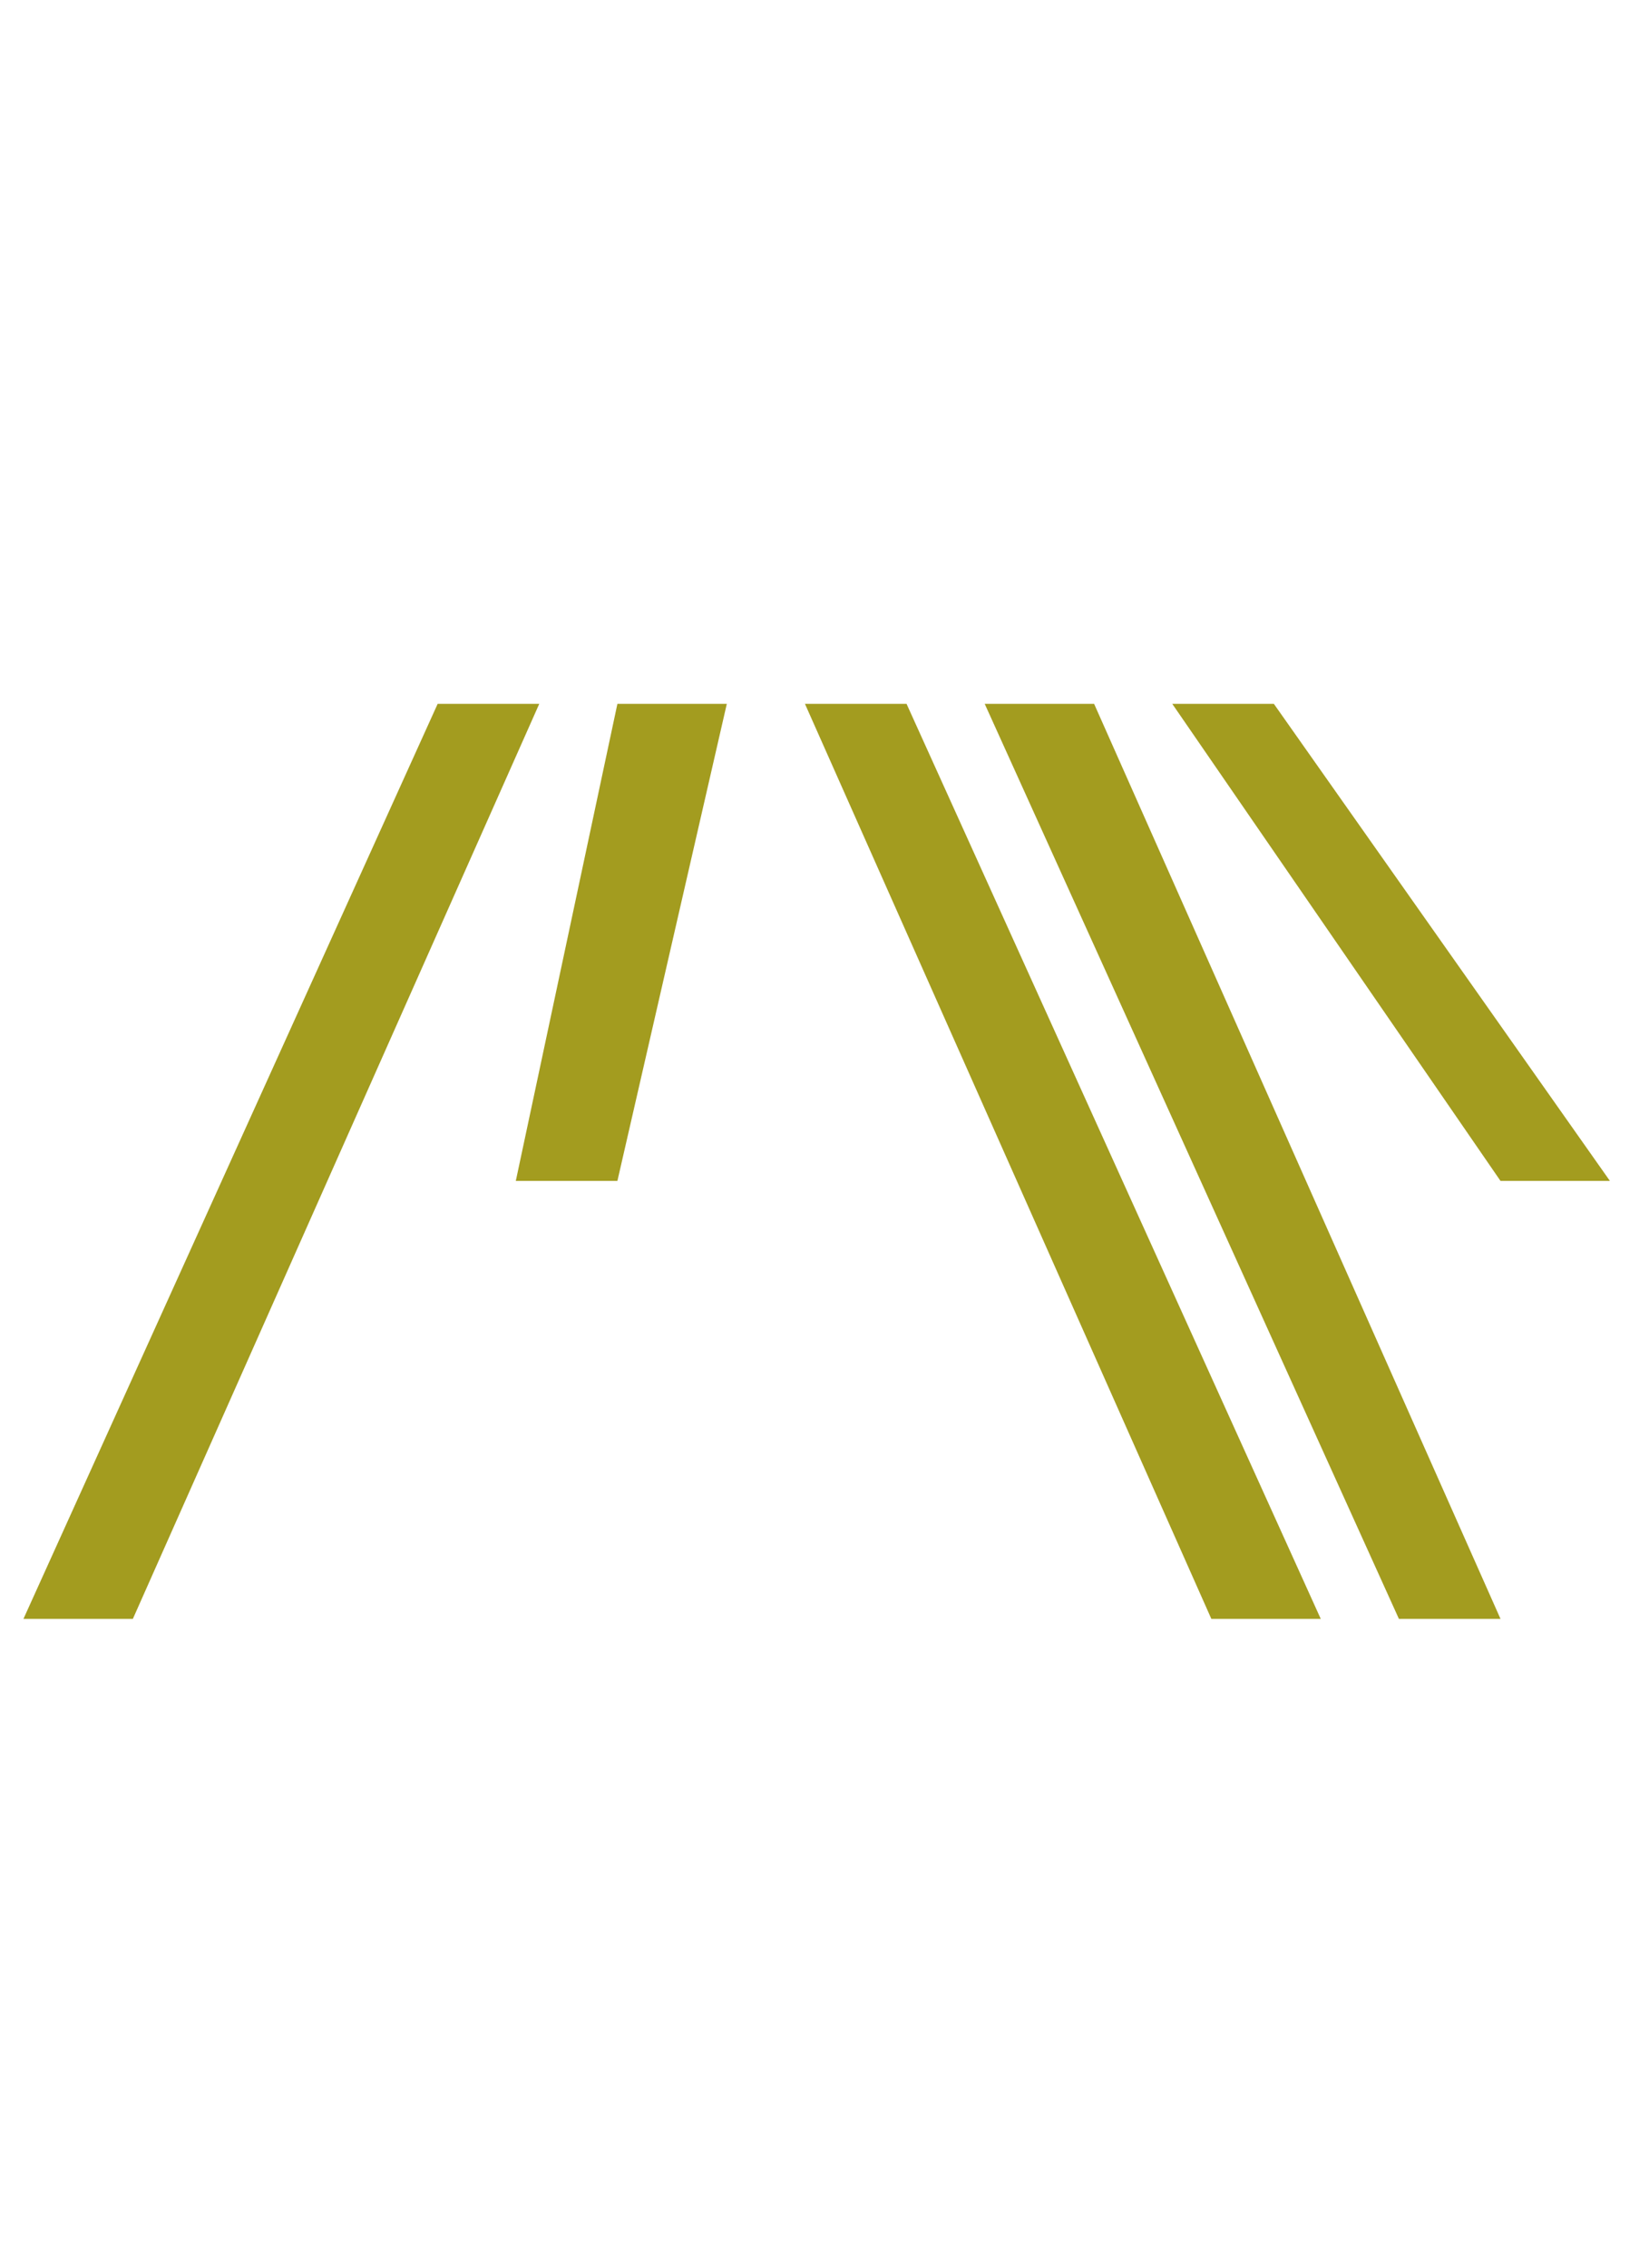
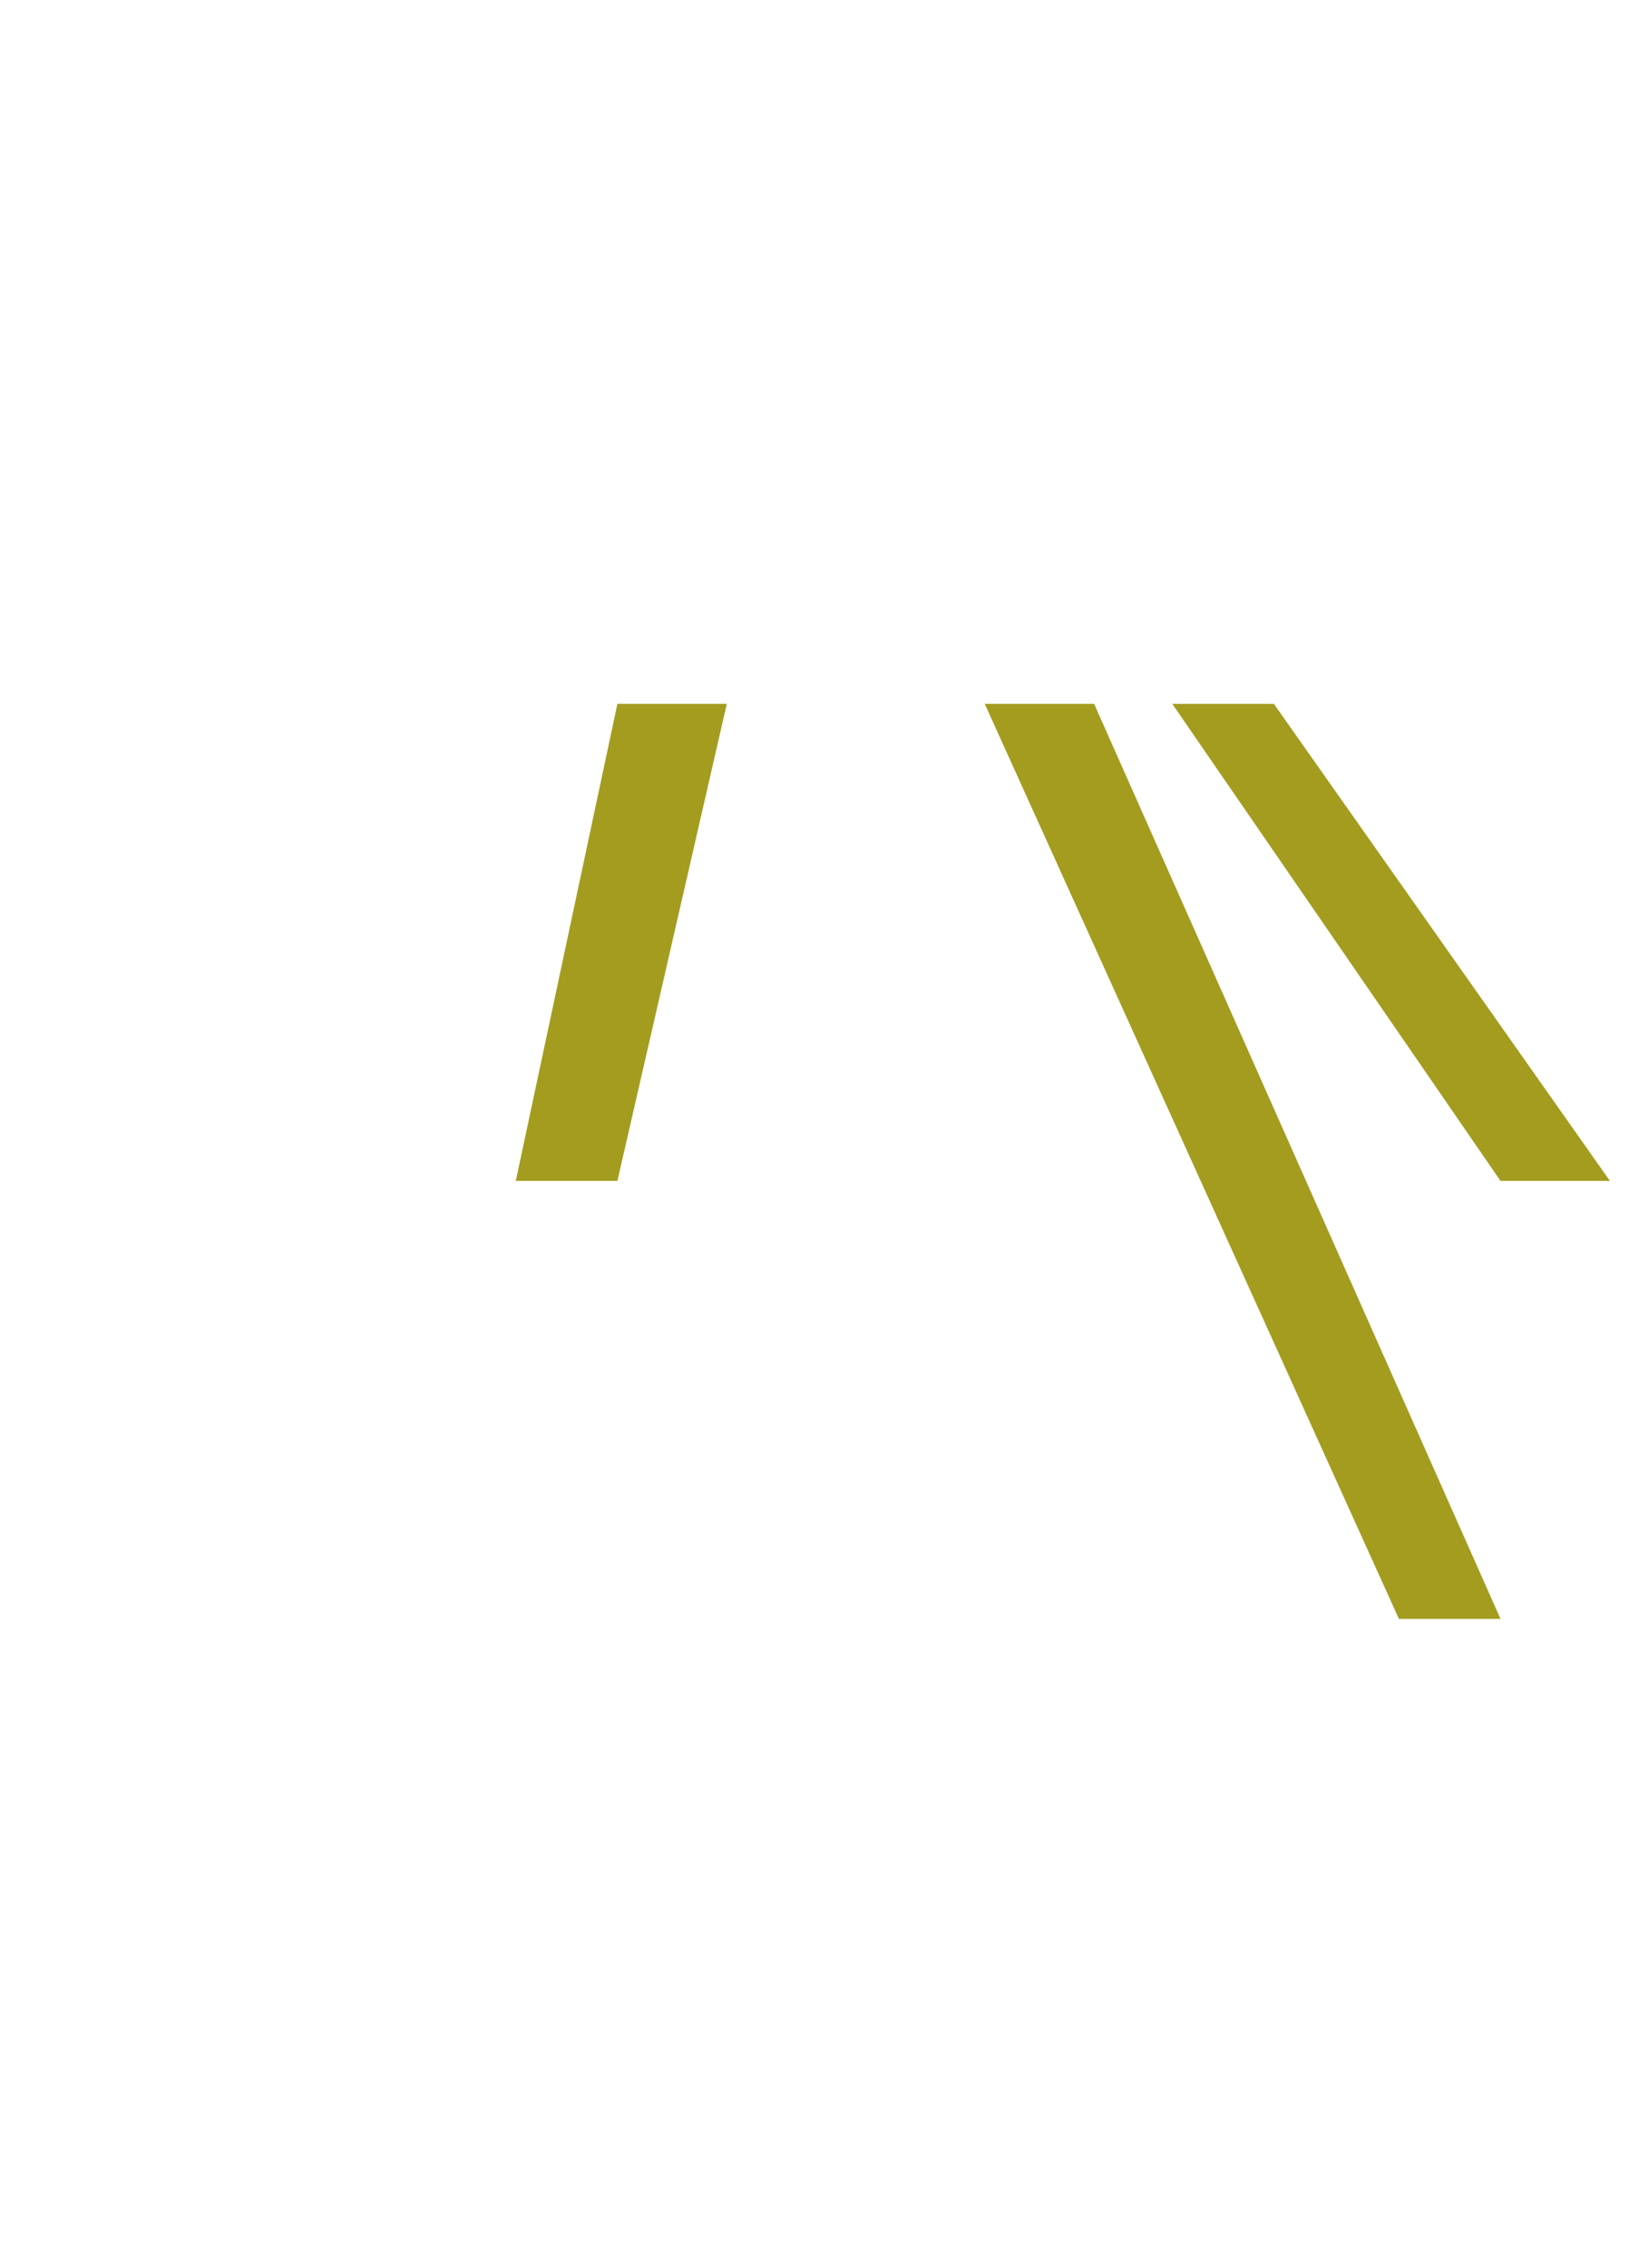
<svg xmlns="http://www.w3.org/2000/svg" version="1.1" viewBox="0 0 21.1 29">
  <defs>
    <style>
      .cls-1 {
        fill: #a39c1f;
      }
    </style>
  </defs>
  <g>
    <g id="_レイヤー_1" data-name="レイヤー_1">
      <g>
        <polygon class="cls-1" points="7.9 15.1 9.3 9 7.9 9 6.6 15.1 7.9 15.1" />
        <polygon class="cls-1" points="20.6 15.1 16.3 9 15 9 19.2 15.1 20.6 15.1" />
-         <polygon class="cls-1" points="1.7 20.7 6.9 9 5.6 9 .3 20.7 1.7 20.7" />
-         <polygon class="cls-1" points="16.9 20.7 11.6 9 10.3 9 15.5 20.7 16.9 20.7" />
        <polygon class="cls-1" points="19.2 20.7 14 9 12.6 9 17.9 20.7 19.2 20.7" />
      </g>
    </g>
  </g>
</svg>